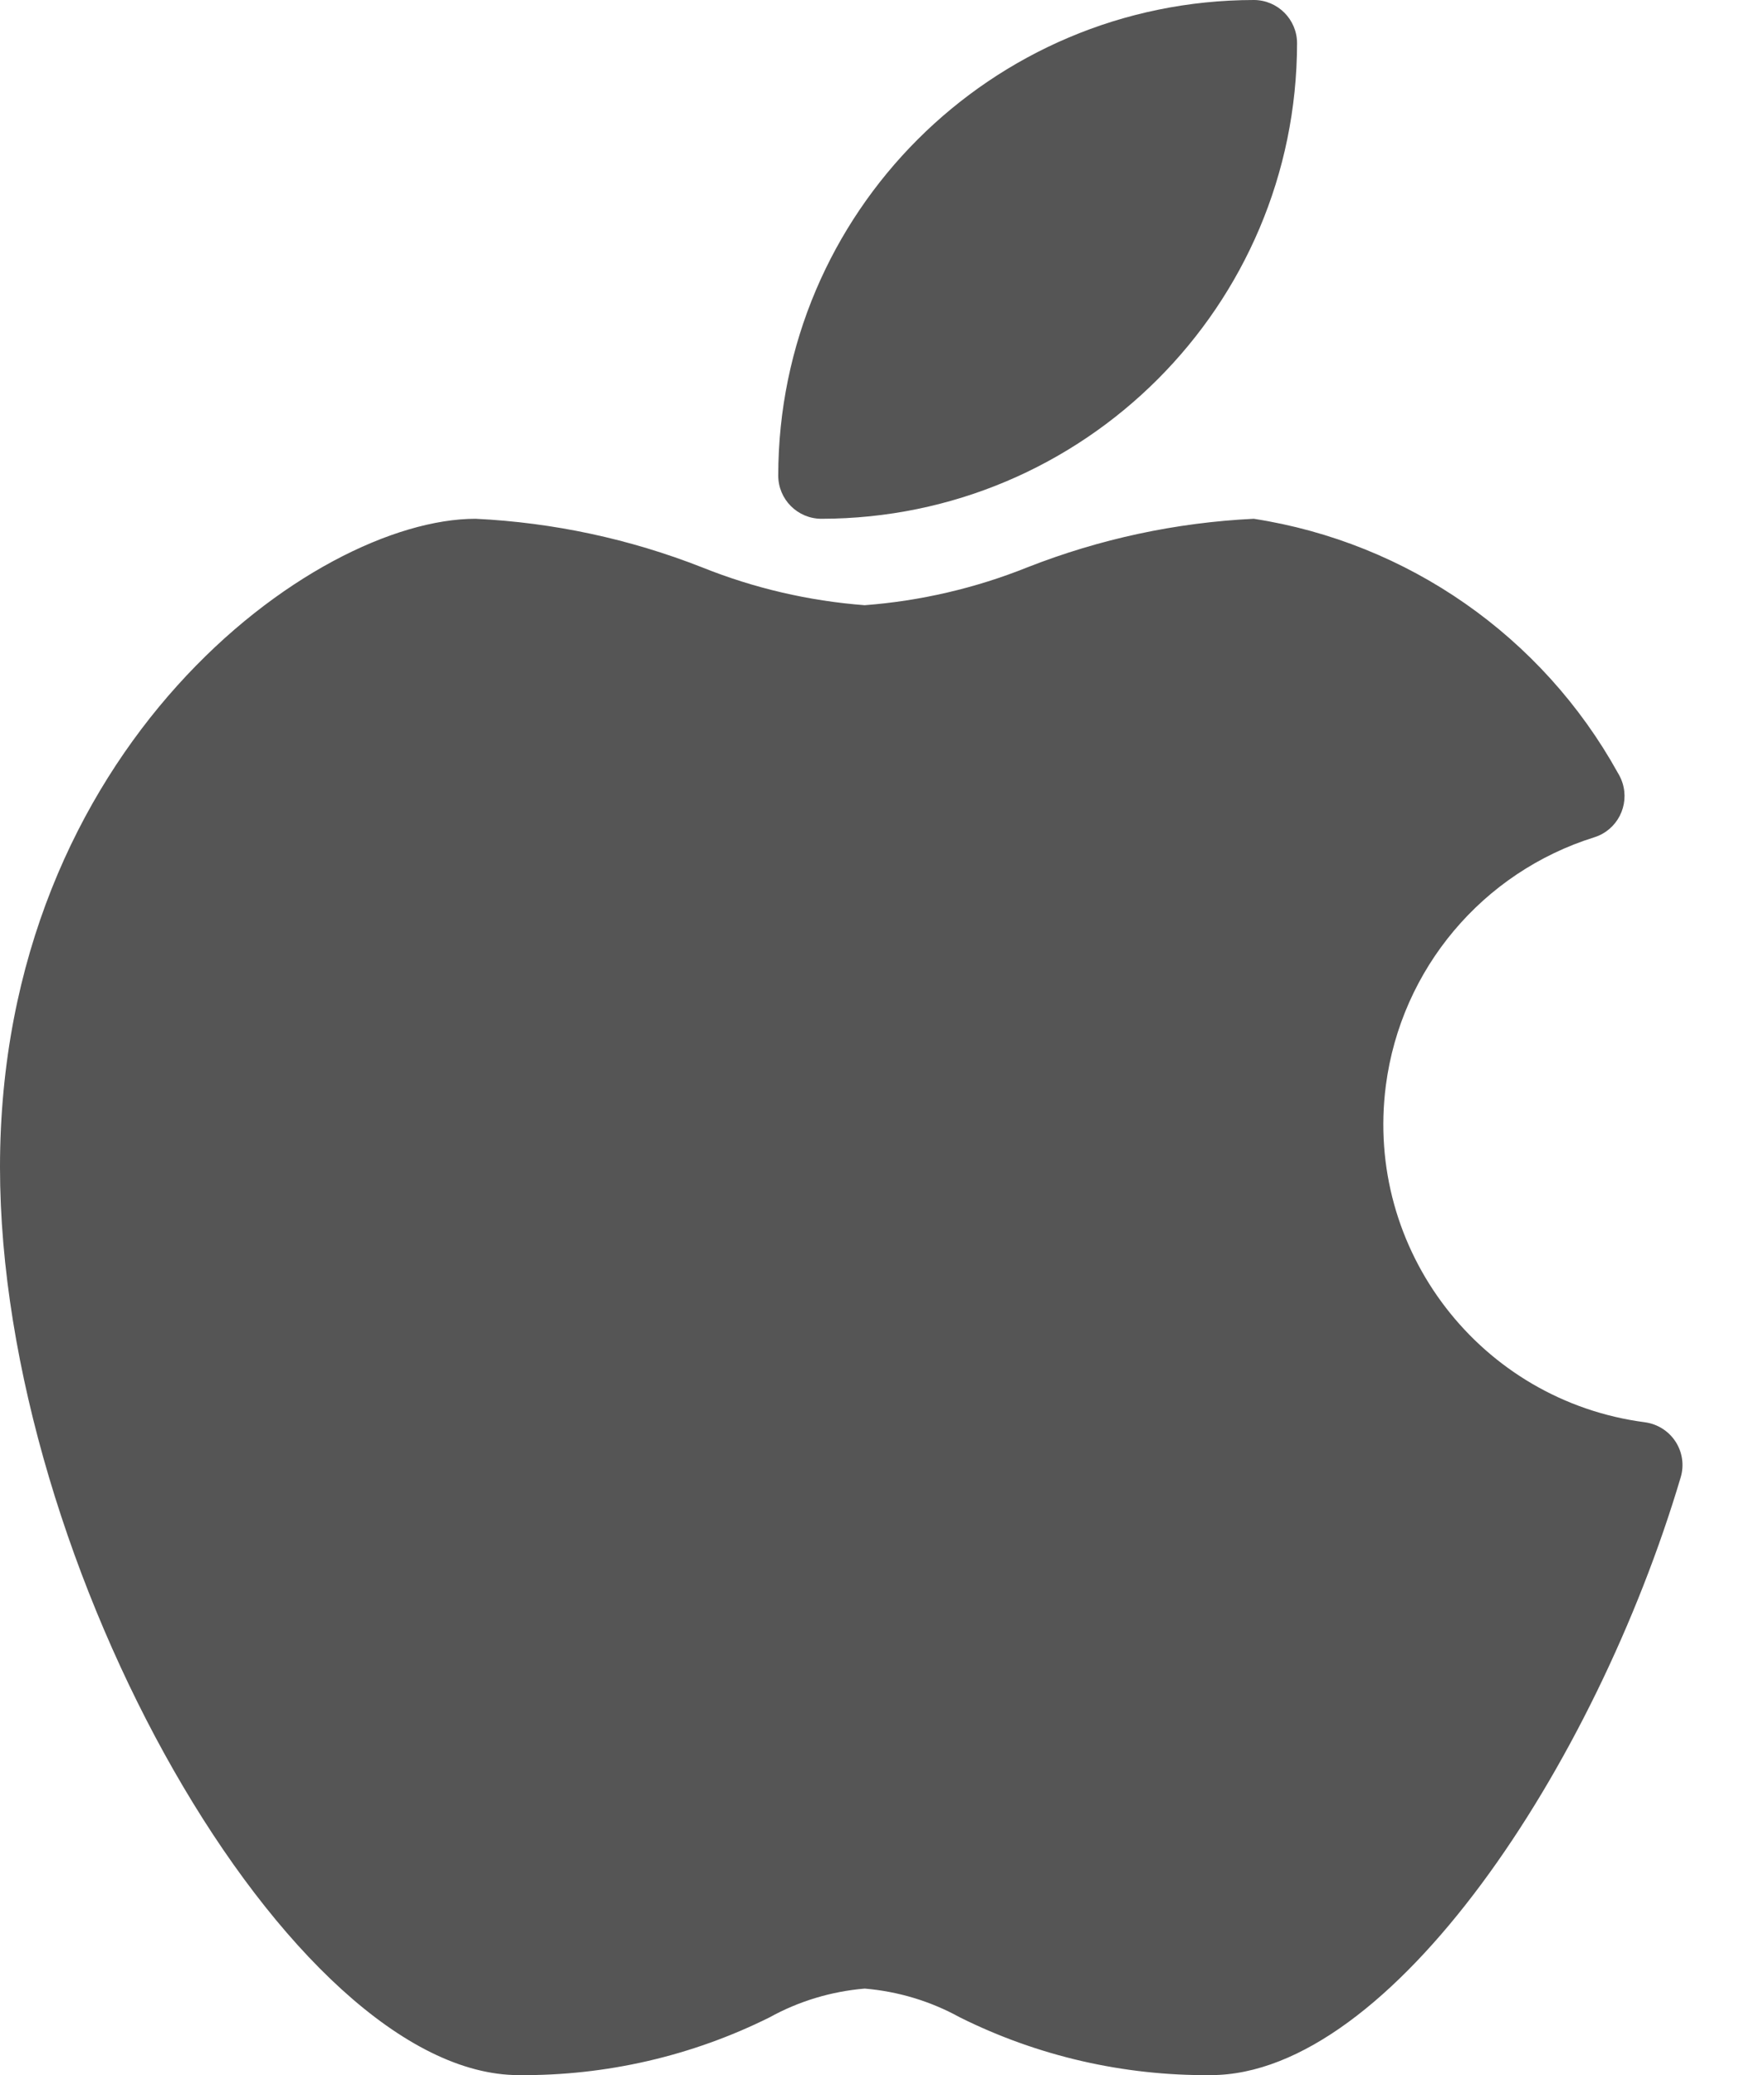
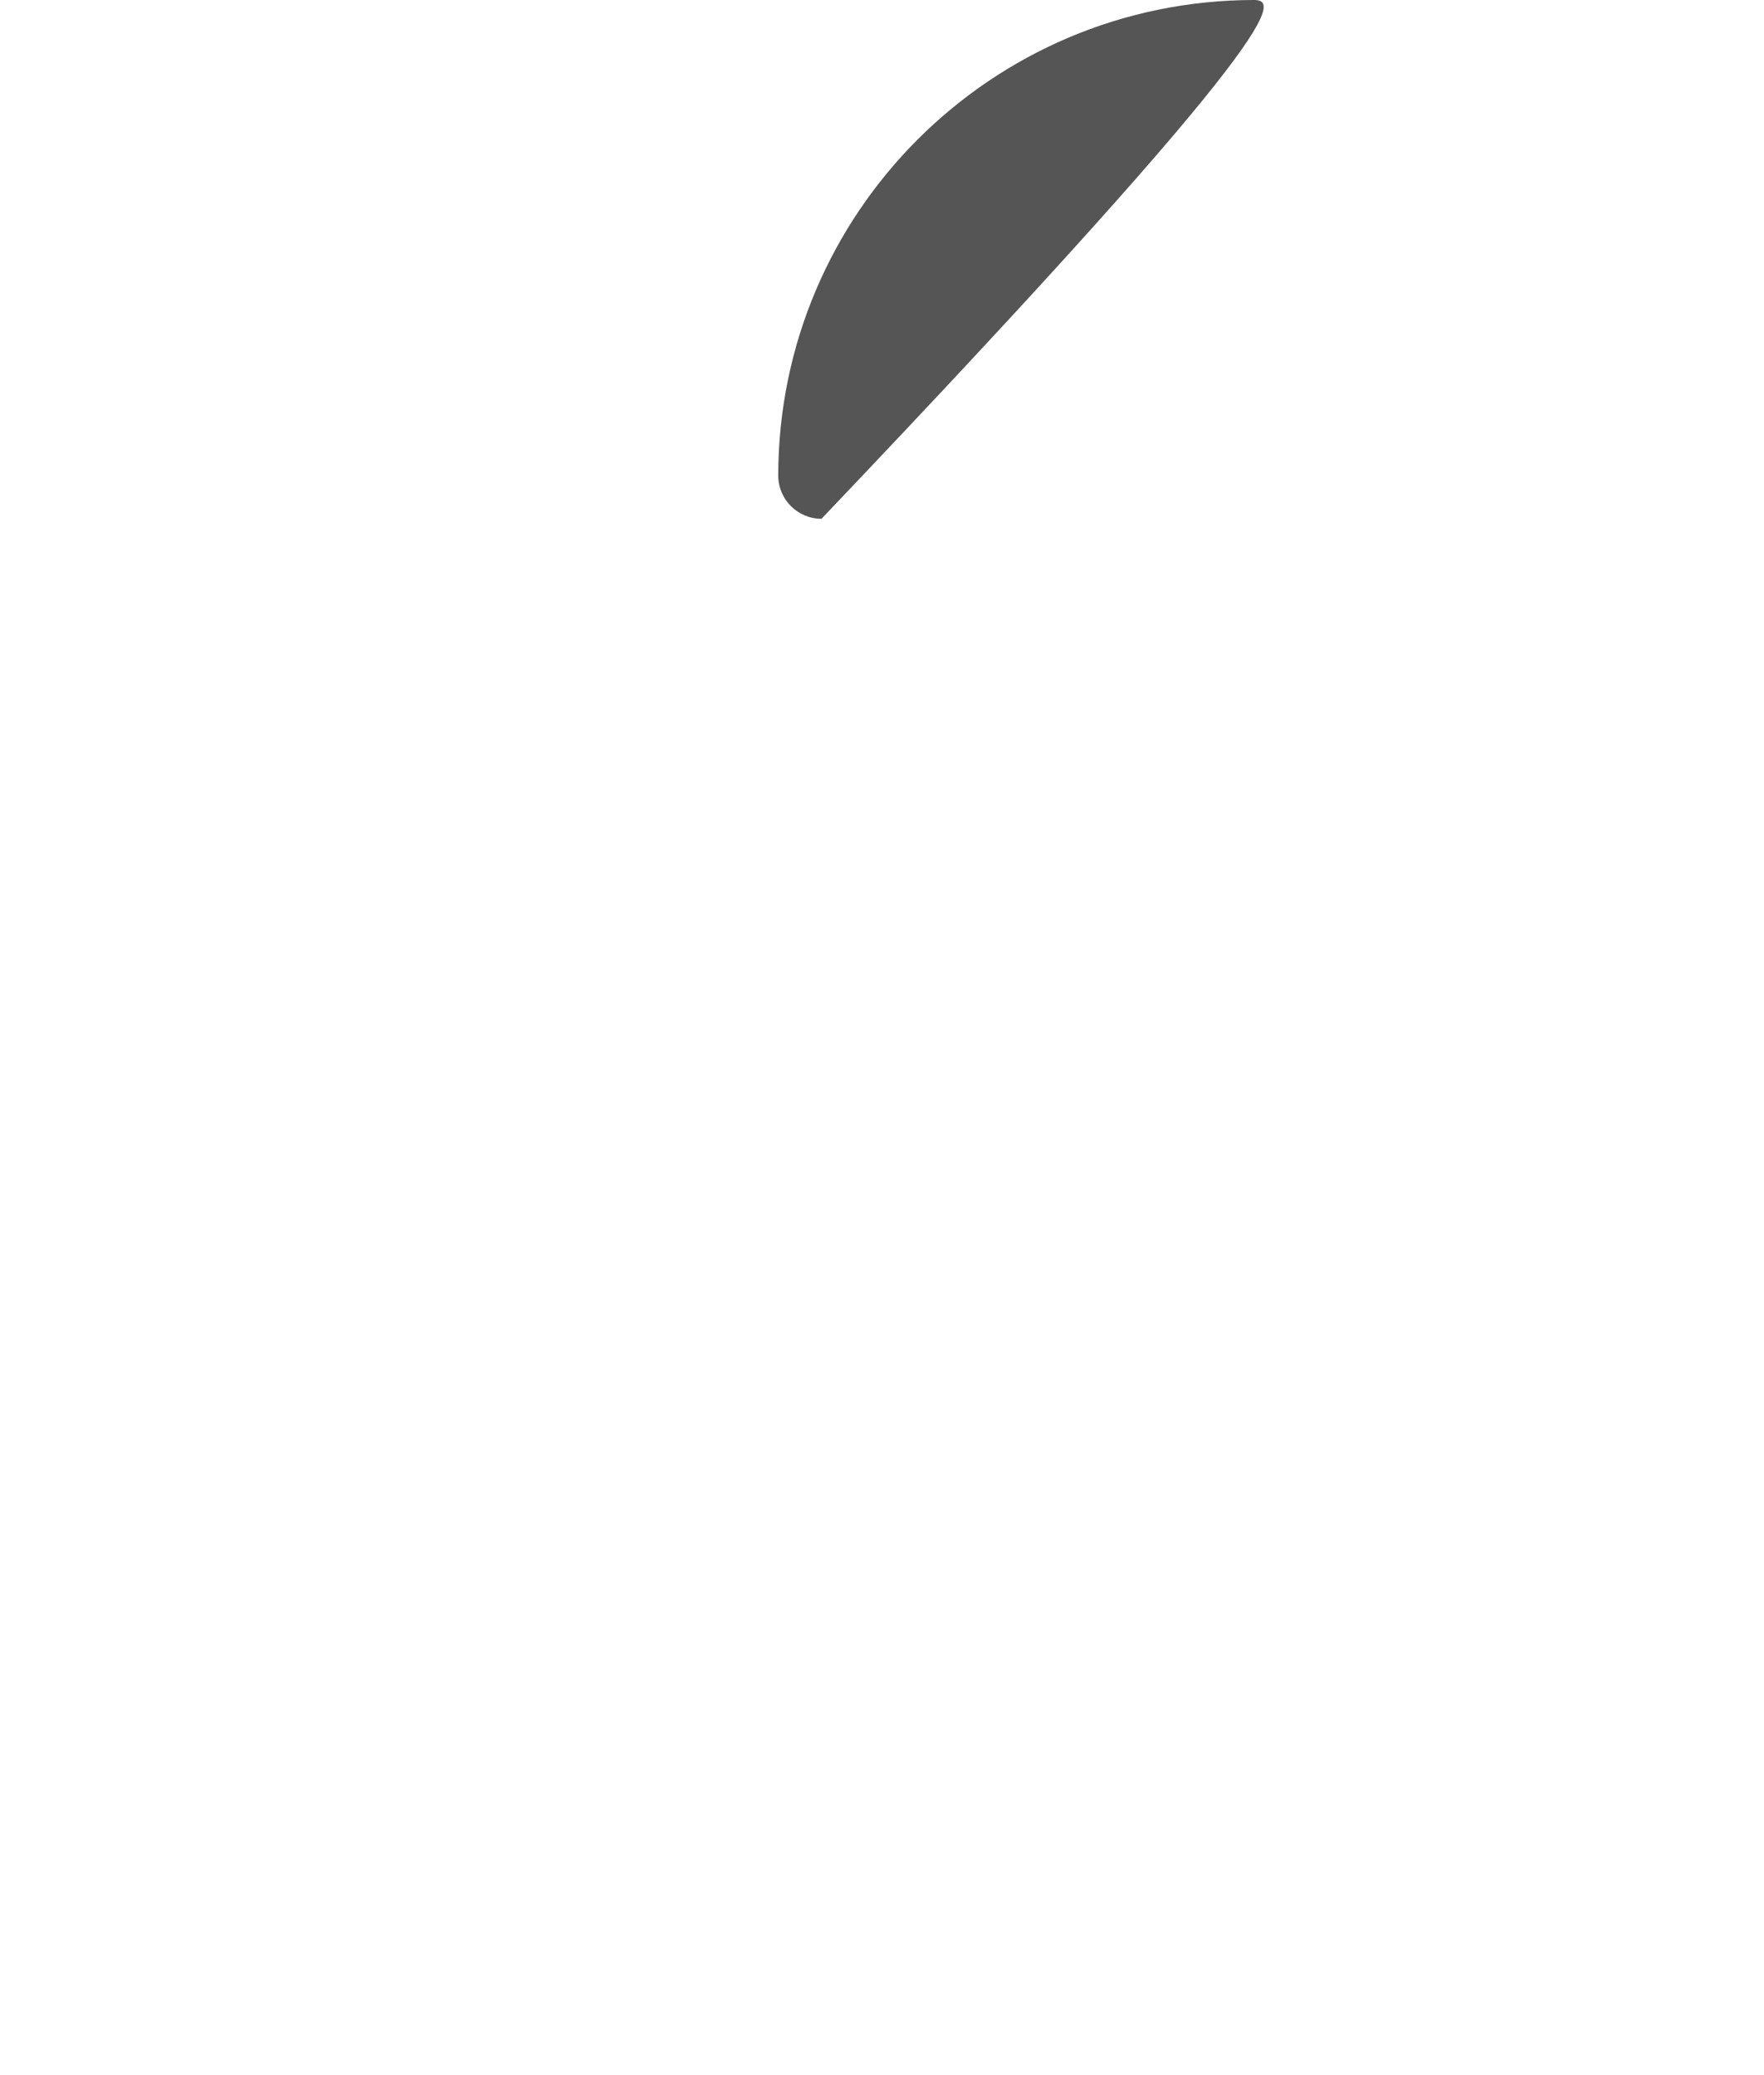
<svg xmlns="http://www.w3.org/2000/svg" width="17" height="20" viewBox="0 0 17 20" fill="none">
-   <path d="M16.148 13.895C16.082 13.793 15.975 13.725 15.854 13.708C14.267 13.501 13.149 12.047 13.356 10.46C13.503 9.339 14.287 8.406 15.367 8.069C15.586 7.999 15.706 7.764 15.636 7.545C15.625 7.511 15.61 7.479 15.591 7.448C14.863 6.134 13.568 5.23 12.083 5C11.335 5.036 10.598 5.194 9.901 5.468C9.4 5.669 8.871 5.792 8.333 5.833C7.795 5.792 7.266 5.669 6.766 5.468C6.069 5.194 5.331 5.036 4.583 5C3.027 5 0 7.206 0 11.25C0 15.093 2.803 20 5 20C5.838 20.007 6.666 19.817 7.417 19.443C7.699 19.287 8.012 19.193 8.333 19.166C8.655 19.193 8.967 19.287 9.25 19.443C10 19.817 10.828 20.007 11.667 20C13.408 20 15.374 17.01 16.197 14.239C16.232 14.123 16.214 13.997 16.148 13.895Z" fill="#555555" />
-   <path d="M7.917 5C10.447 4.997 12.497 2.947 12.5 0.417C12.5 0.187 12.313 0 12.083 0C9.553 0.003 7.503 2.053 7.5 4.583C7.5 4.813 7.686 5 7.917 5Z" fill="#555555" />
+   <path d="M7.917 5C12.5 0.187 12.313 0 12.083 0C9.553 0.003 7.503 2.053 7.5 4.583C7.5 4.813 7.686 5 7.917 5Z" fill="#555555" />
</svg>